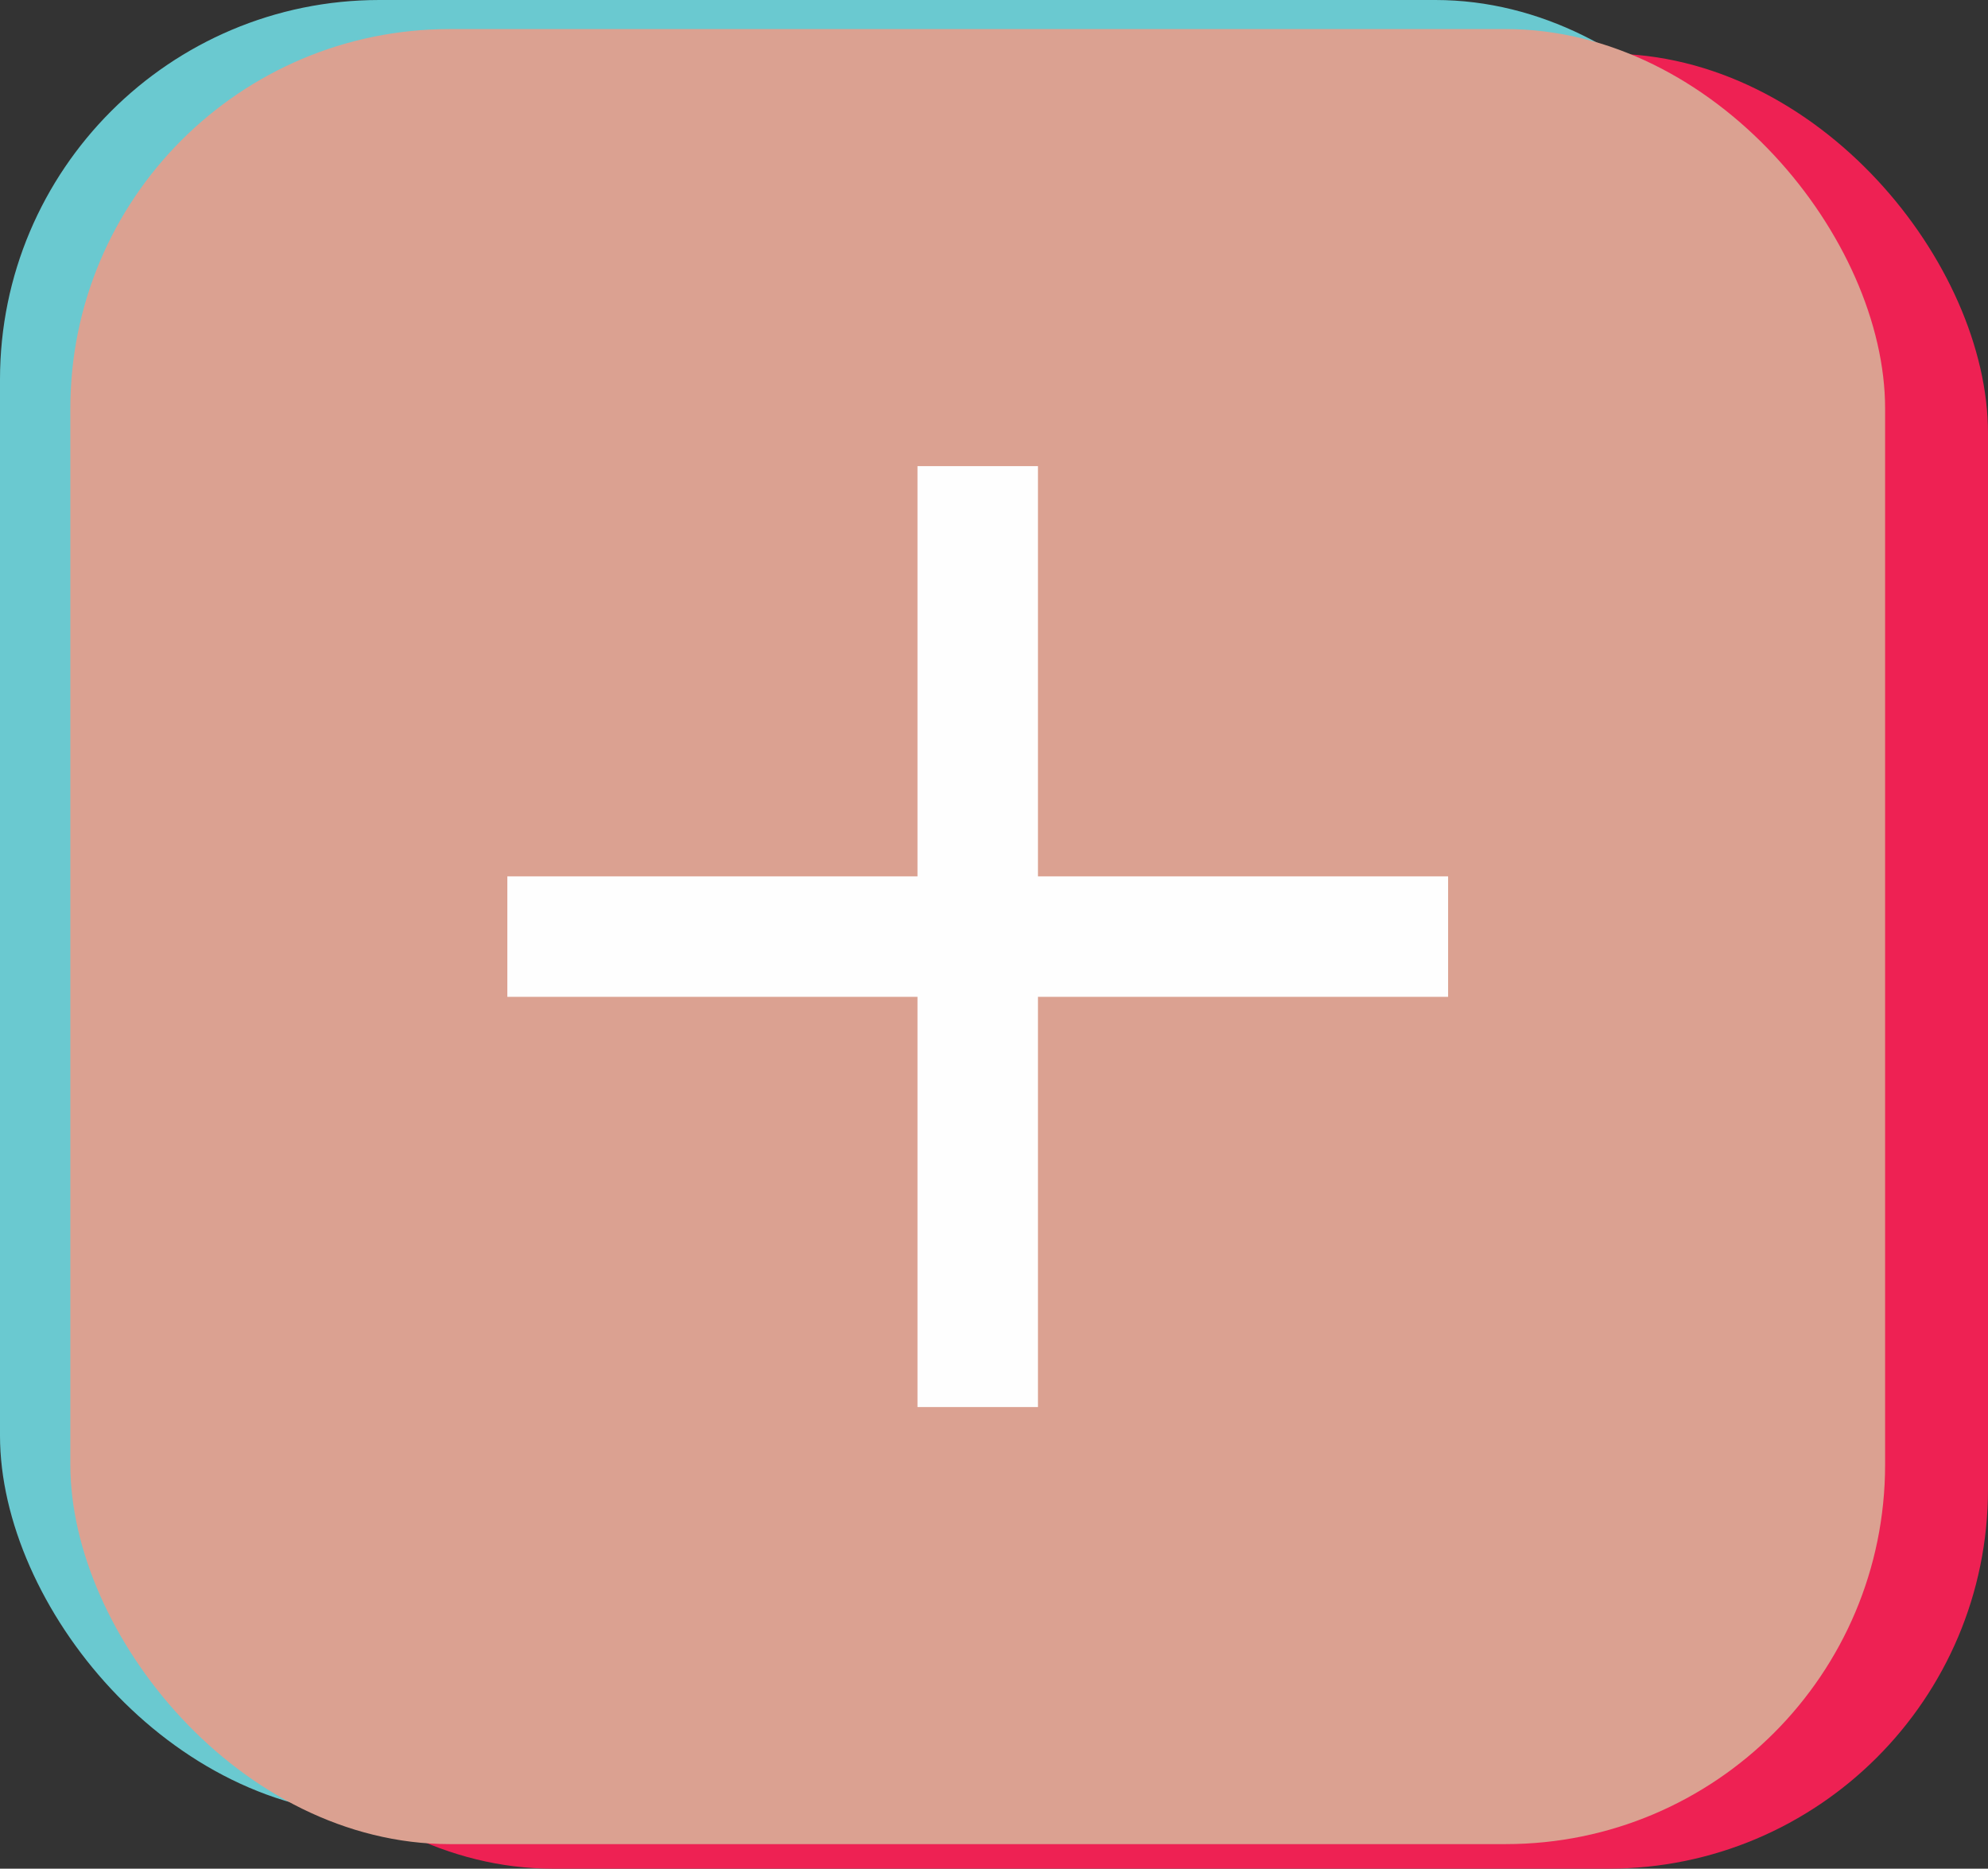
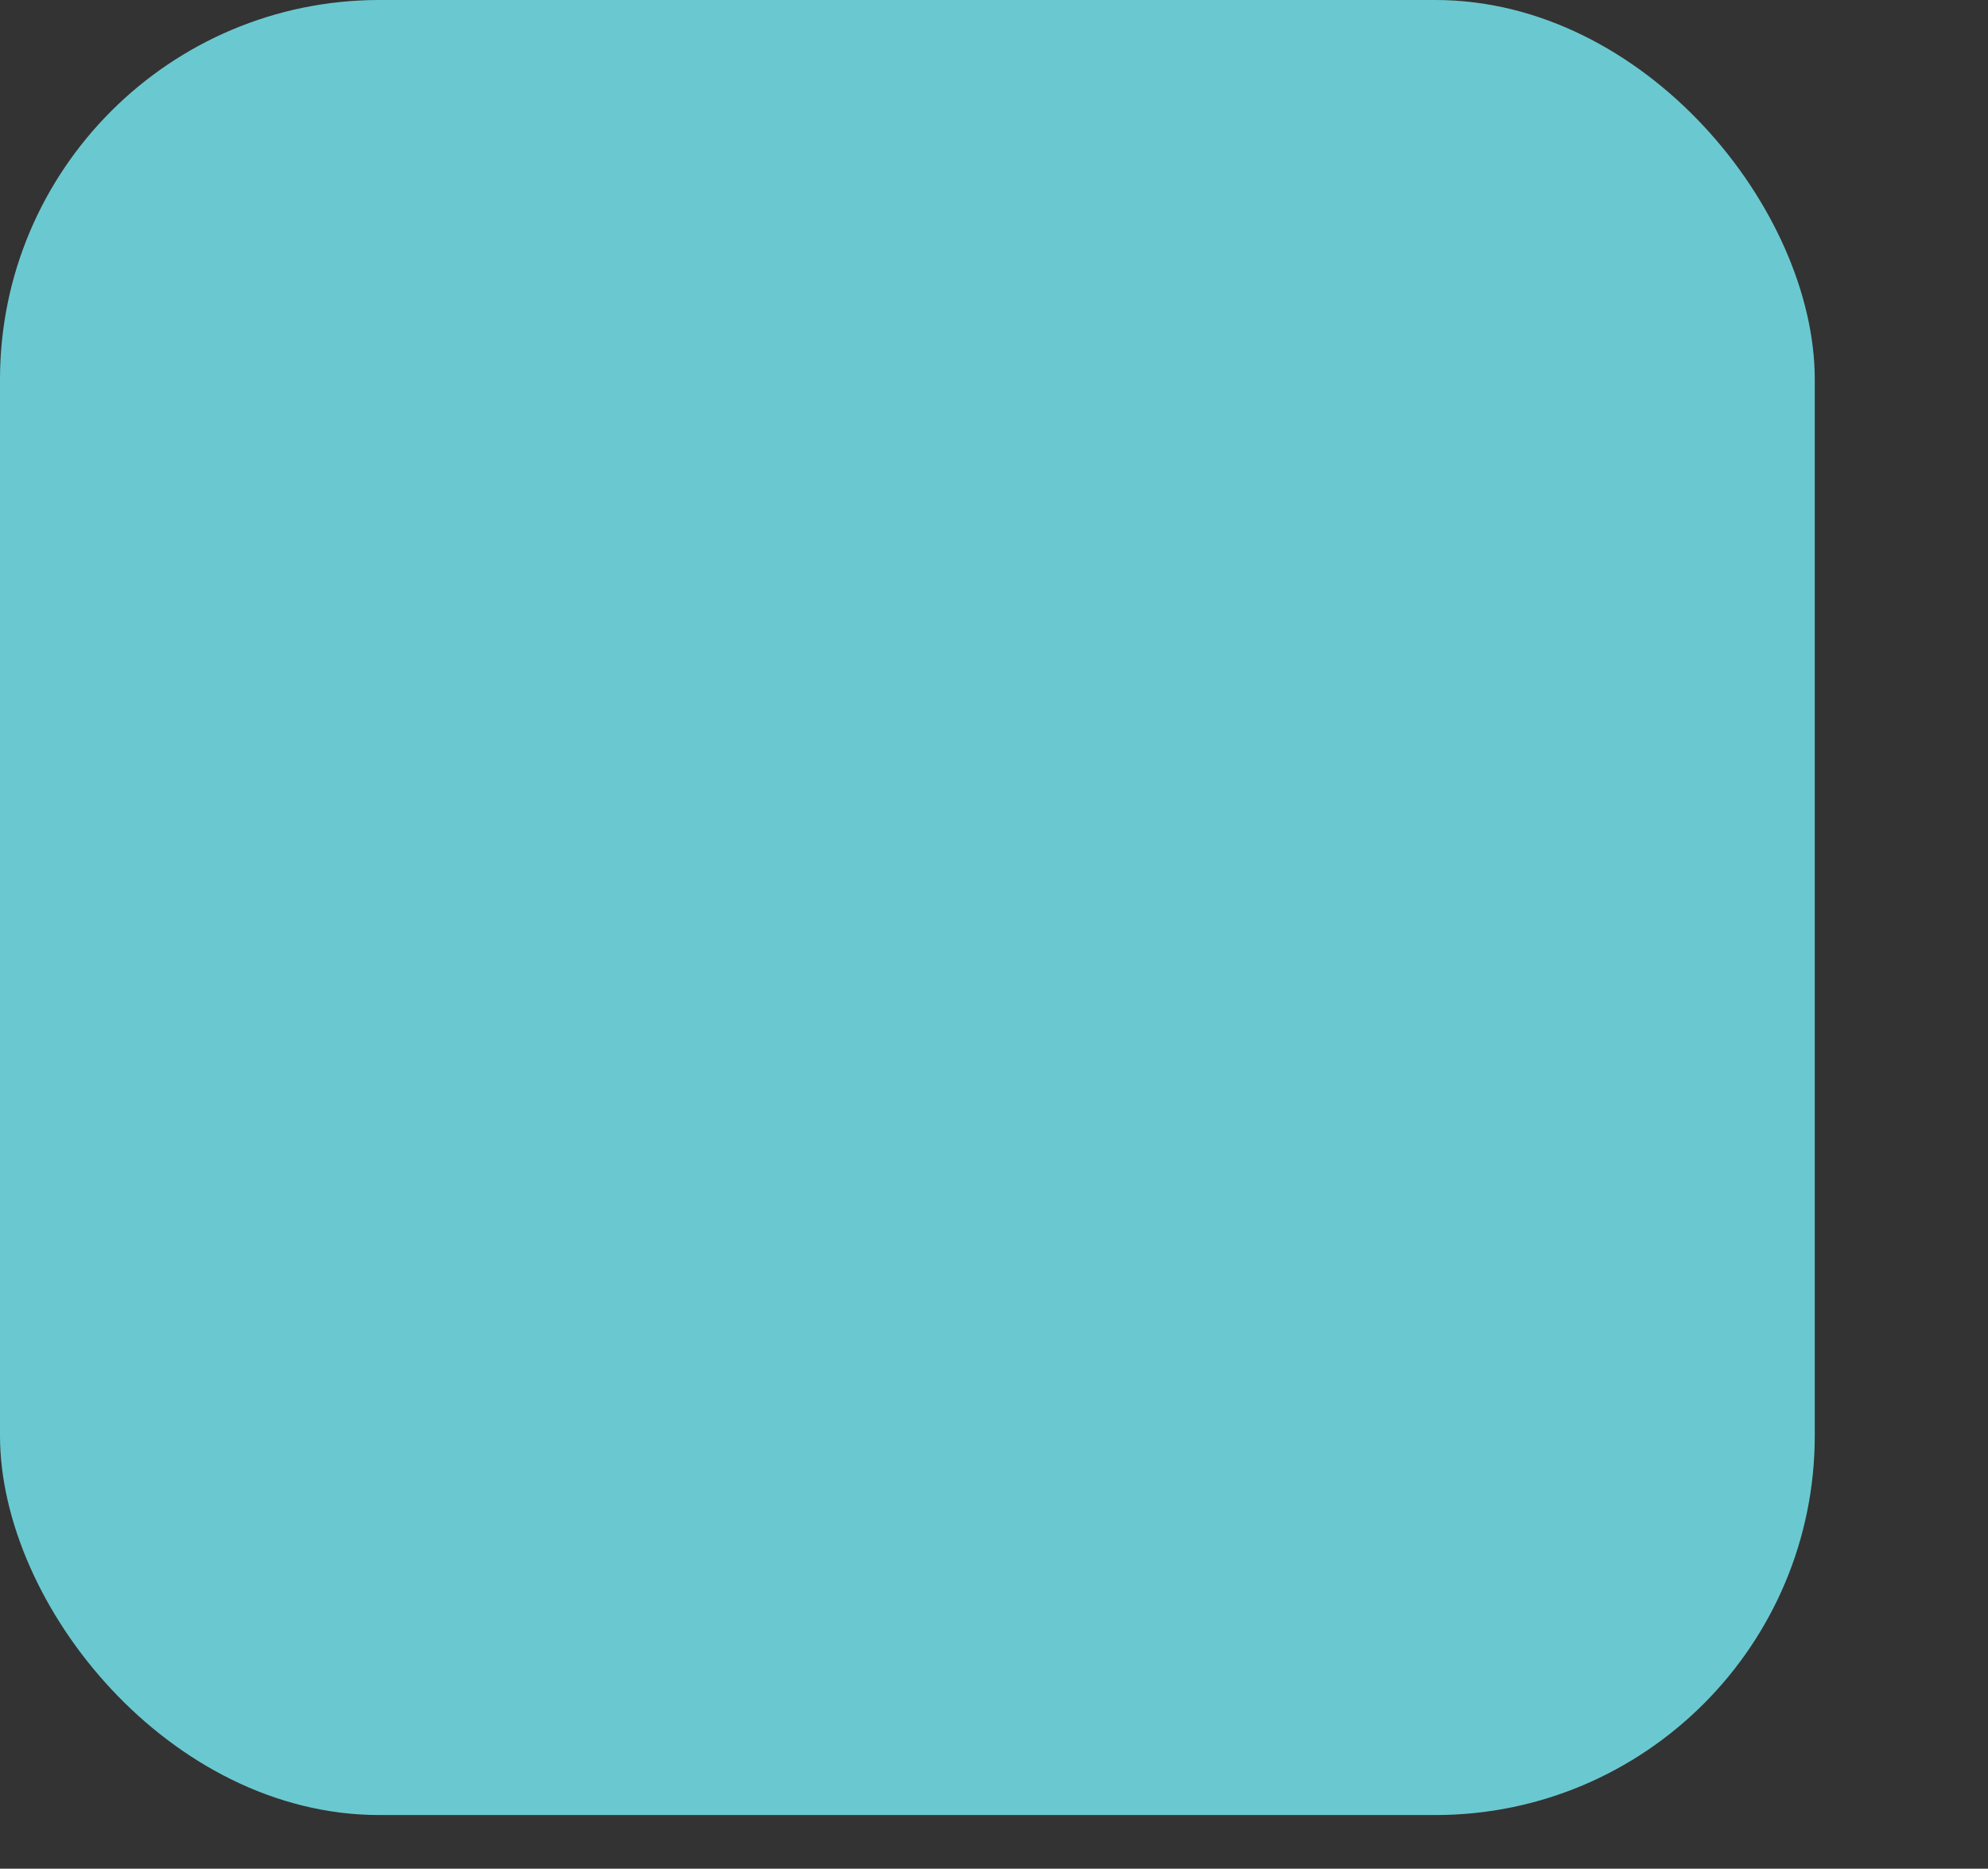
<svg xmlns="http://www.w3.org/2000/svg" clip-rule="evenodd" fill="#000000" fill-rule="evenodd" height="23181.7" image-rendering="optimizeQuality" preserveAspectRatio="xMidYMid meet" shape-rendering="geometricPrecision" text-rendering="geometricPrecision" version="1" viewBox="8833.8 9575.8 24665.8 23181.7" width="24665.8" zoomAndPan="magnify">
  <rect x="8833.8" y="9575.8" width="24665.8" height="23181.7" fill="#333333" stroke="none" />
  <g>
    <g>
      <g id="change1_1">
        <rect fill="#6ac9d0" height="22516.46" rx="4708" ry="4708" width="22516.46" x="8833.78" y="9575.79" />
      </g>
      <g id="change2_1">
-         <rect fill="#ee2153" height="22516.46" rx="4708" ry="4708" width="22516.46" x="10983.08" y="10241.04" />
-       </g>
+         </g>
      <g id="change3_1">
-         <rect fill="#dba191" height="22516.46" rx="4708" ry="4708" width="22516.46" x="9706.46" y="9936.44" />
-       </g>
+         </g>
      <g id="change4_1">
-         <path d="M26800.96 20447.32L26800.96 21942.01 21712.03 21942.01 21712.03 27030.96 20217.34 27030.96 20217.34 21942.01 15128.41 21942.01 15128.41 20447.32 20217.34 20447.32 20217.34 15358.41 21712.03 15358.41 21712.03 20447.32z" fill="#fefefe" />
+         <path d="M26800.96 20447.32z" fill="#fefefe" />
      </g>
    </g>
  </g>
</svg>